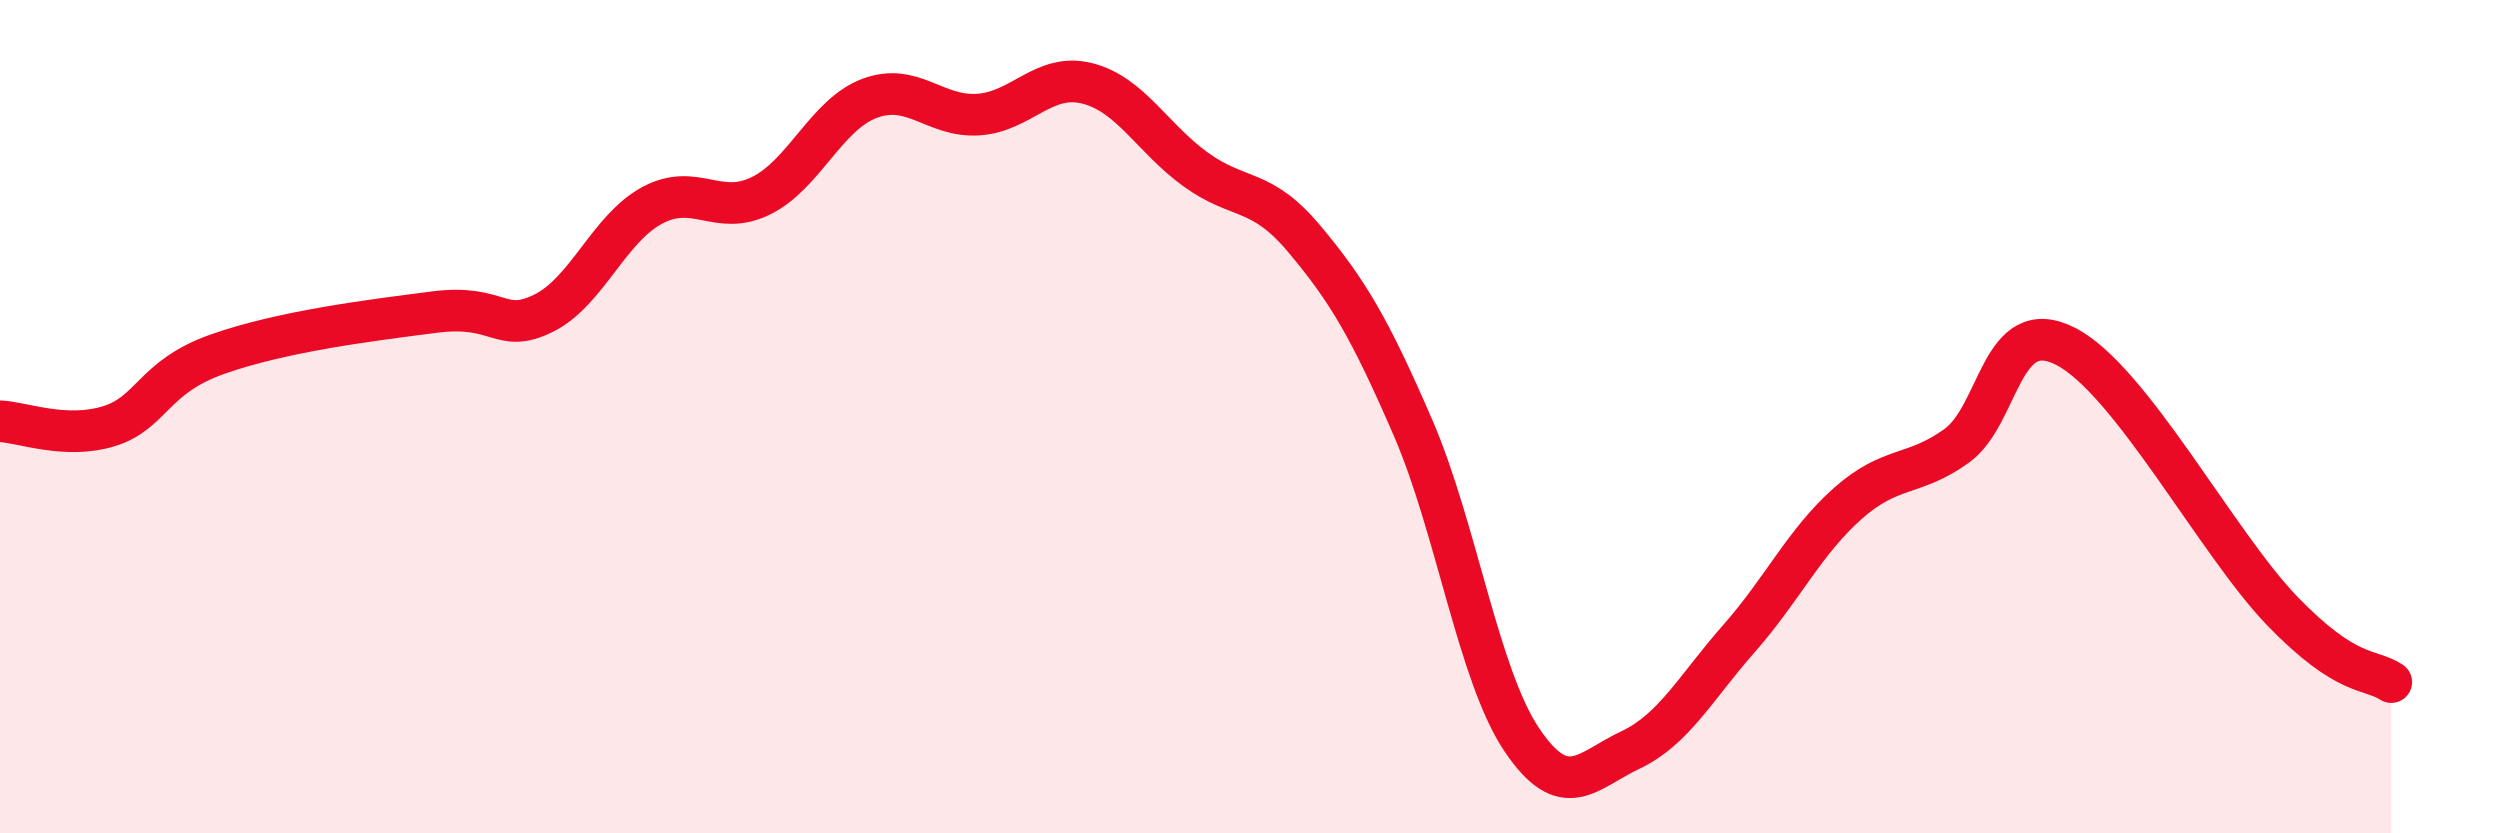
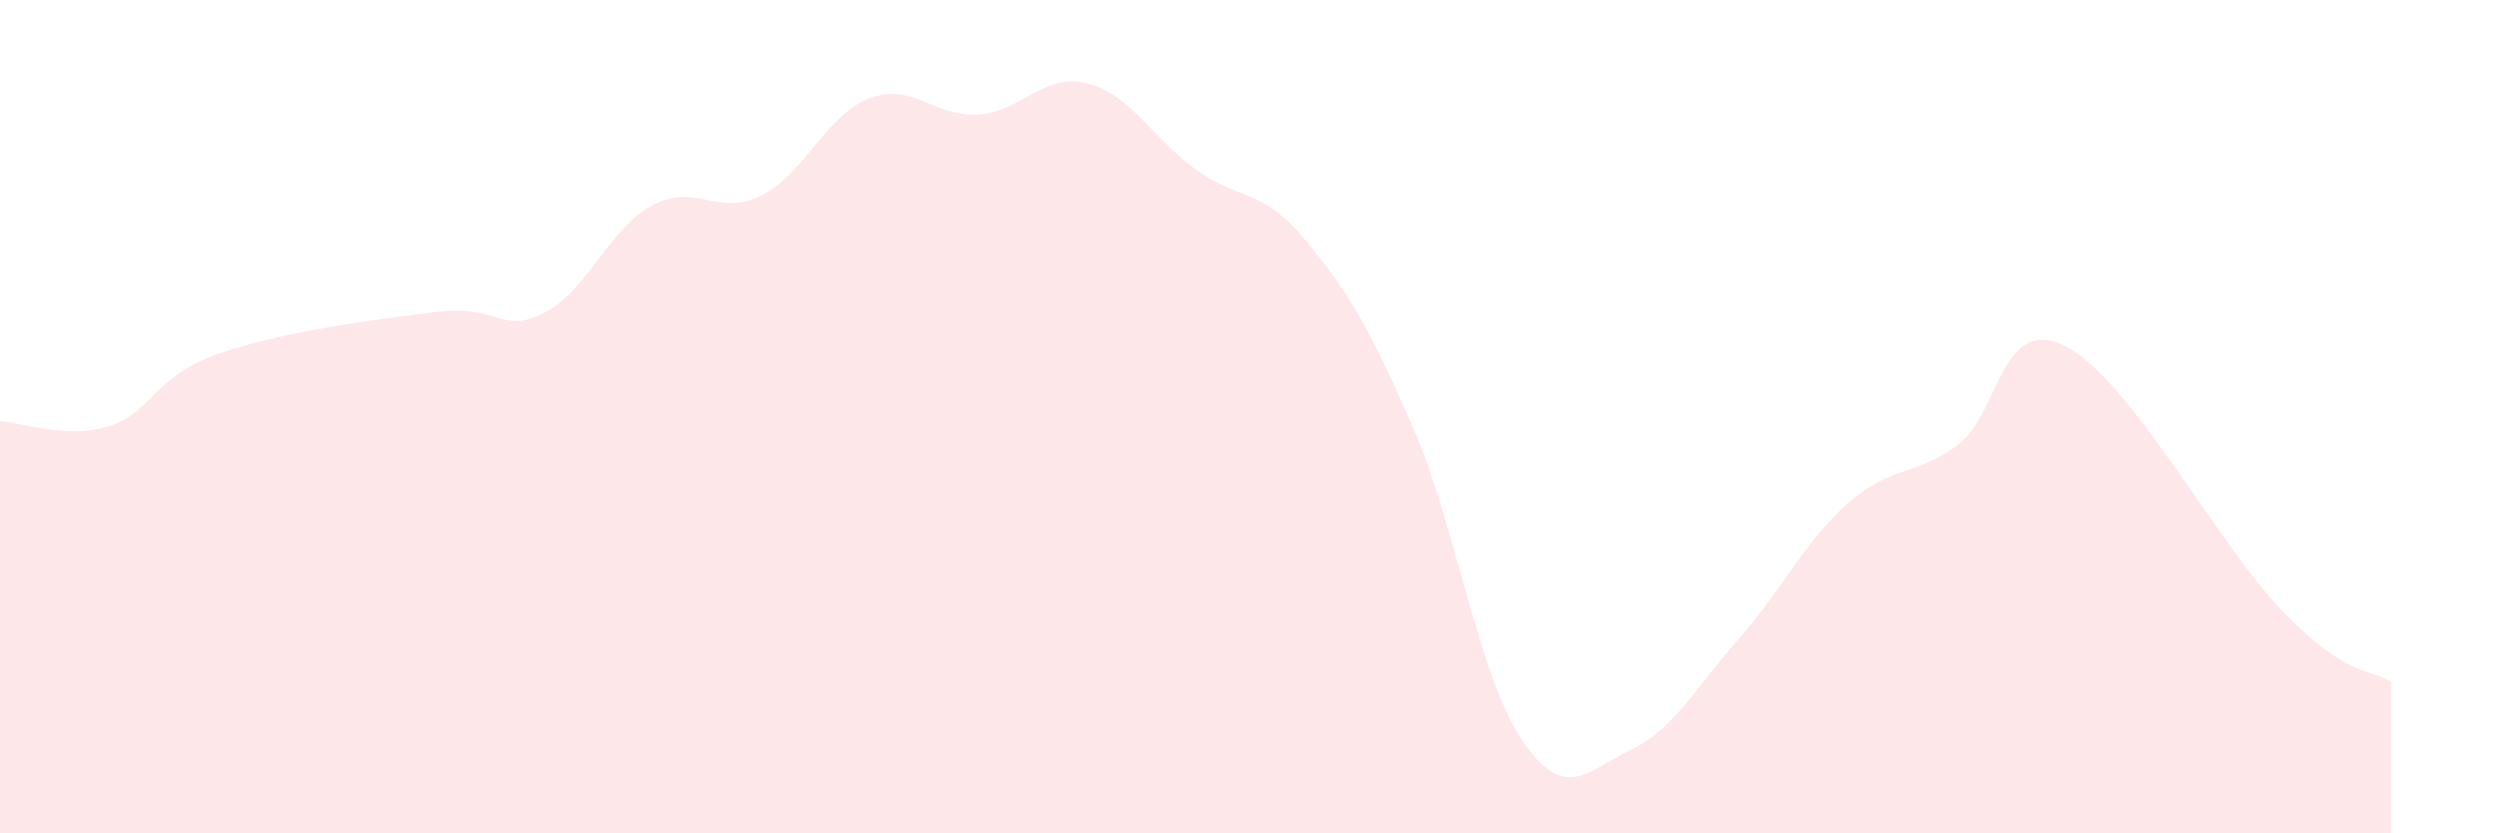
<svg xmlns="http://www.w3.org/2000/svg" width="60" height="20" viewBox="0 0 60 20">
  <path d="M 0,10.11 C 0.52,10.13 1.57,10.55 2.61,10.23 C 3.65,9.91 3.66,9.05 5.22,8.5 C 6.78,7.95 8.87,7.69 10.43,7.49 C 11.99,7.29 12,8.03 13.04,7.52 C 14.08,7.01 14.61,5.49 15.65,4.93 C 16.69,4.37 17.22,5.21 18.26,4.7 C 19.3,4.19 19.83,2.75 20.87,2.36 C 21.91,1.97 22.44,2.82 23.48,2.75 C 24.52,2.68 25.05,1.74 26.09,2 C 27.13,2.26 27.66,3.32 28.7,4.07 C 29.74,4.82 30.26,4.49 31.3,5.73 C 32.34,6.97 32.87,7.86 33.91,10.26 C 34.95,12.66 35.48,16.2 36.52,17.75 C 37.56,19.3 38.09,18.49 39.13,18 C 40.17,17.51 40.7,16.5 41.74,15.32 C 42.78,14.14 43.31,13 44.35,12.08 C 45.39,11.16 45.92,11.45 46.96,10.7 C 48,9.95 48.01,7.52 49.57,8.31 C 51.13,9.1 53.22,13.06 54.78,14.67 C 56.34,16.28 56.87,16.03 57.39,16.37L57.39 20L0 20Z" fill="#EB0A25" opacity="0.1" stroke-linecap="round" stroke-linejoin="round" />
-   <path d="M 0,10.11 C 0.52,10.13 1.57,10.55 2.61,10.23 C 3.65,9.91 3.66,9.05 5.22,8.5 C 6.78,7.95 8.87,7.69 10.43,7.49 C 11.99,7.29 12,8.03 13.04,7.52 C 14.08,7.01 14.61,5.49 15.65,4.93 C 16.69,4.37 17.22,5.21 18.26,4.7 C 19.3,4.19 19.83,2.75 20.87,2.36 C 21.91,1.97 22.44,2.82 23.48,2.75 C 24.52,2.68 25.05,1.74 26.09,2 C 27.13,2.26 27.66,3.32 28.7,4.07 C 29.74,4.82 30.26,4.49 31.3,5.73 C 32.34,6.97 32.87,7.86 33.91,10.26 C 34.95,12.66 35.48,16.2 36.52,17.75 C 37.56,19.3 38.09,18.49 39.13,18 C 40.17,17.51 40.7,16.5 41.74,15.32 C 42.78,14.14 43.31,13 44.35,12.08 C 45.39,11.16 45.92,11.45 46.96,10.7 C 48,9.95 48.01,7.52 49.57,8.31 C 51.13,9.1 53.22,13.06 54.78,14.67 C 56.34,16.28 56.87,16.03 57.39,16.37" stroke="#EB0A25" stroke-width="1" fill="none" stroke-linecap="round" stroke-linejoin="round" />
</svg>